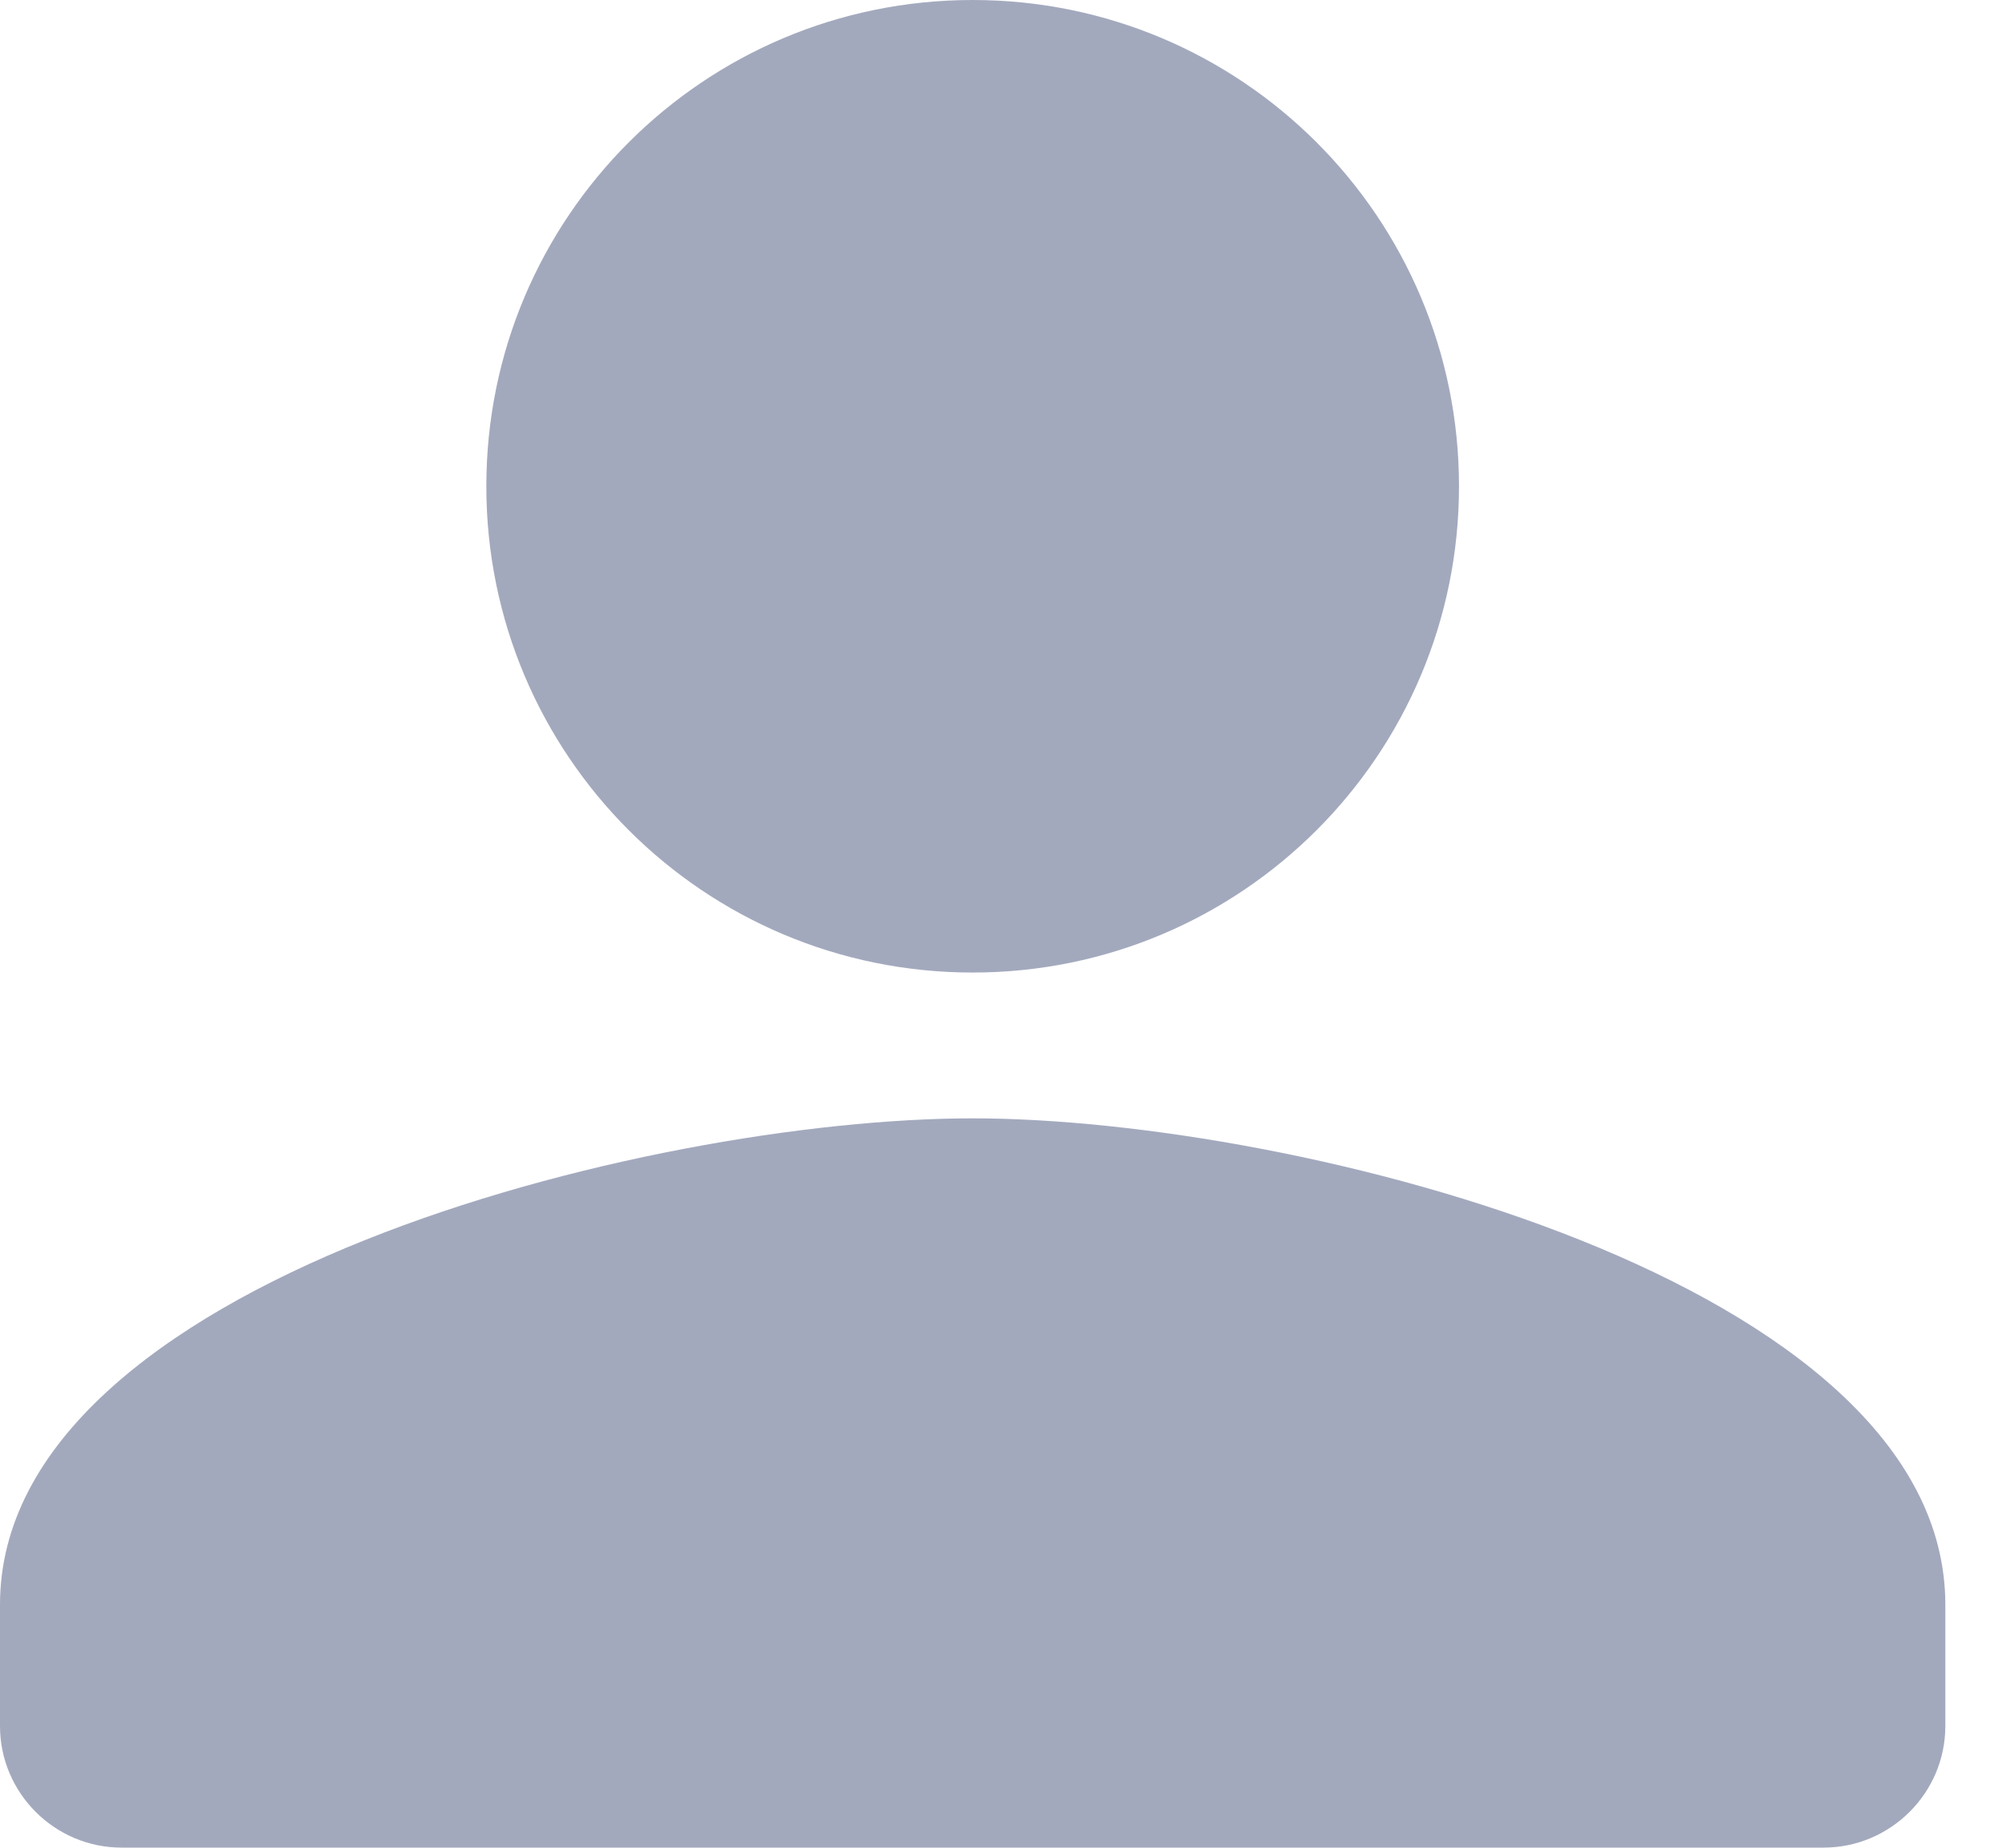
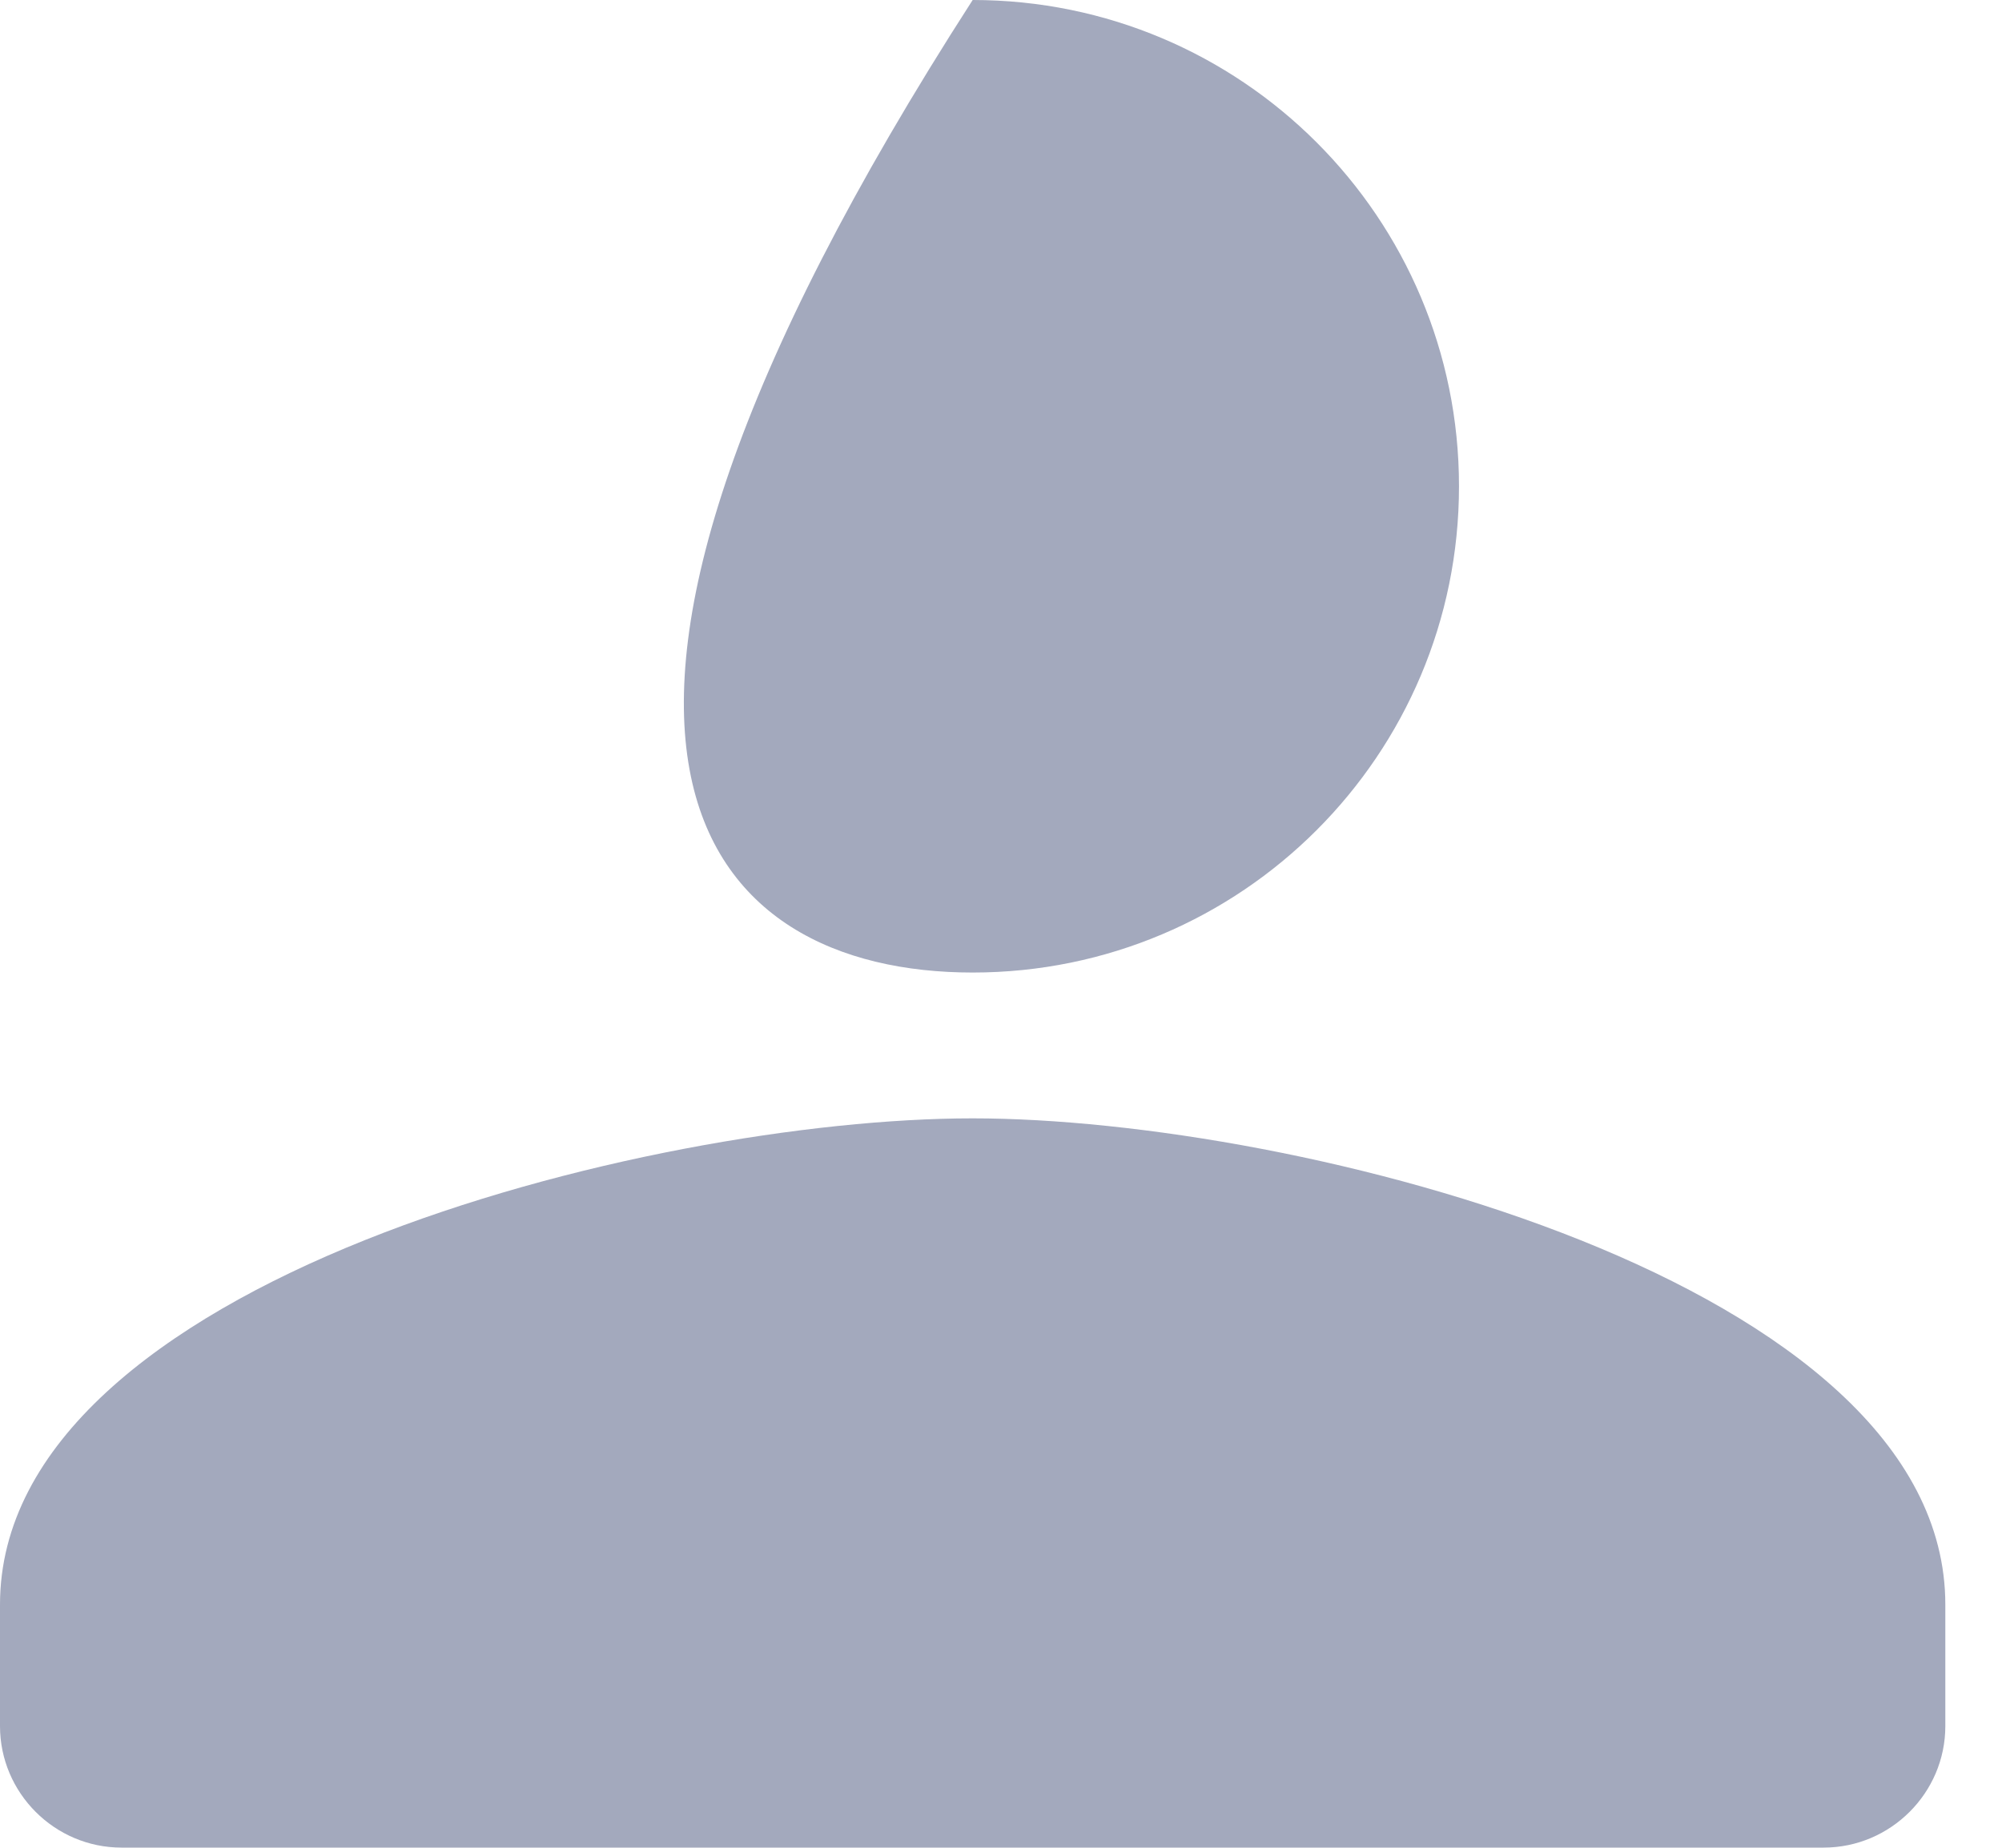
<svg xmlns="http://www.w3.org/2000/svg" width="13" height="12" viewBox="0 0 13 12" fill="none">
-   <path fill-rule="evenodd" clip-rule="evenodd" d="M6.316 6.316C8.061 6.316 9.474 4.903 9.474 3.158C9.474 1.413 8.061 0 6.316 0C4.571 0 3.158 1.413 3.158 3.158C3.158 4.903 4.571 6.316 6.316 6.316ZM6.316 7.263C4.208 7.263 0 8.321 0 10.421V11.21C0 11.644 0.355 11.999 0.789 11.999H11.842C12.276 11.999 12.632 11.644 12.632 11.21V10.421C12.632 8.321 8.424 7.263 6.316 7.263Z" fill="#A3A9BD" />
+   <path fill-rule="evenodd" clip-rule="evenodd" d="M6.316 6.316C8.061 6.316 9.474 4.903 9.474 3.158C9.474 1.413 8.061 0 6.316 0C3.158 4.903 4.571 6.316 6.316 6.316ZM6.316 7.263C4.208 7.263 0 8.321 0 10.421V11.21C0 11.644 0.355 11.999 0.789 11.999H11.842C12.276 11.999 12.632 11.644 12.632 11.21V10.421C12.632 8.321 8.424 7.263 6.316 7.263Z" fill="#A3A9BD" />
</svg>